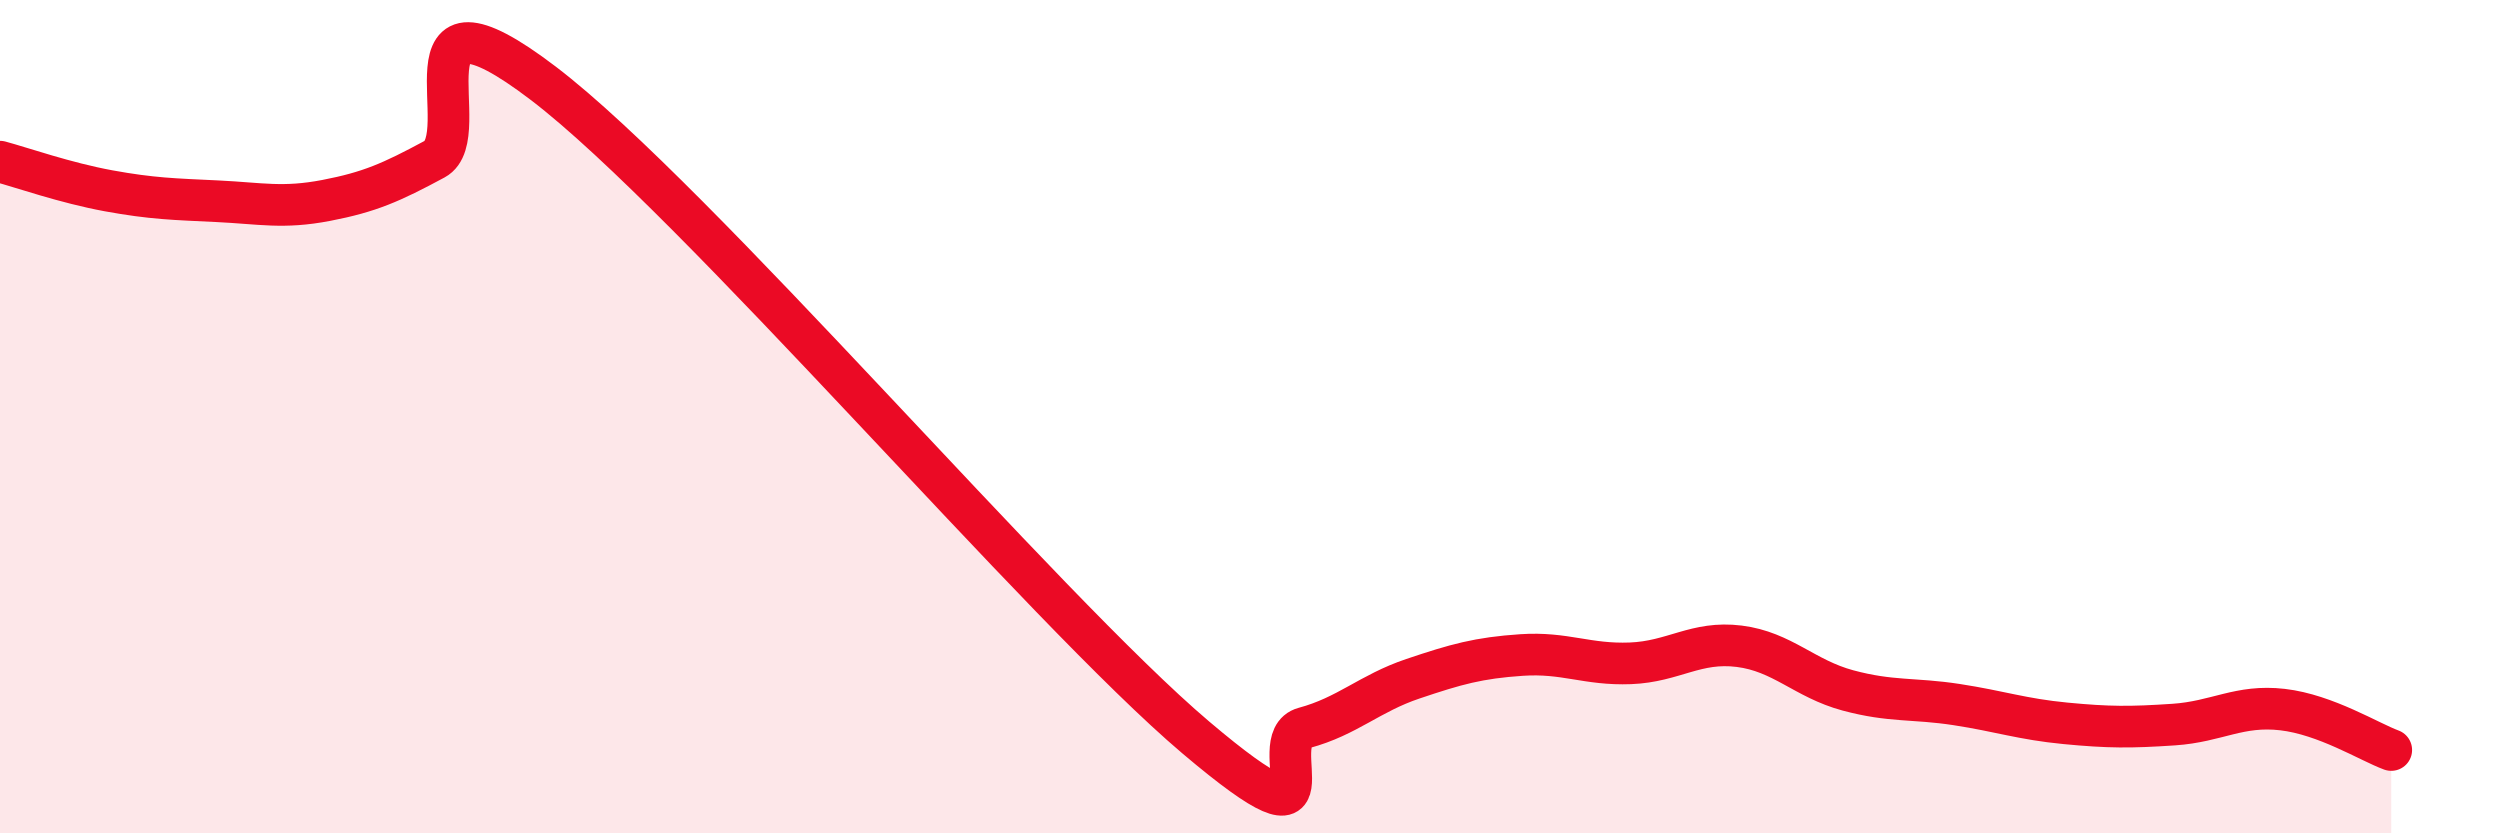
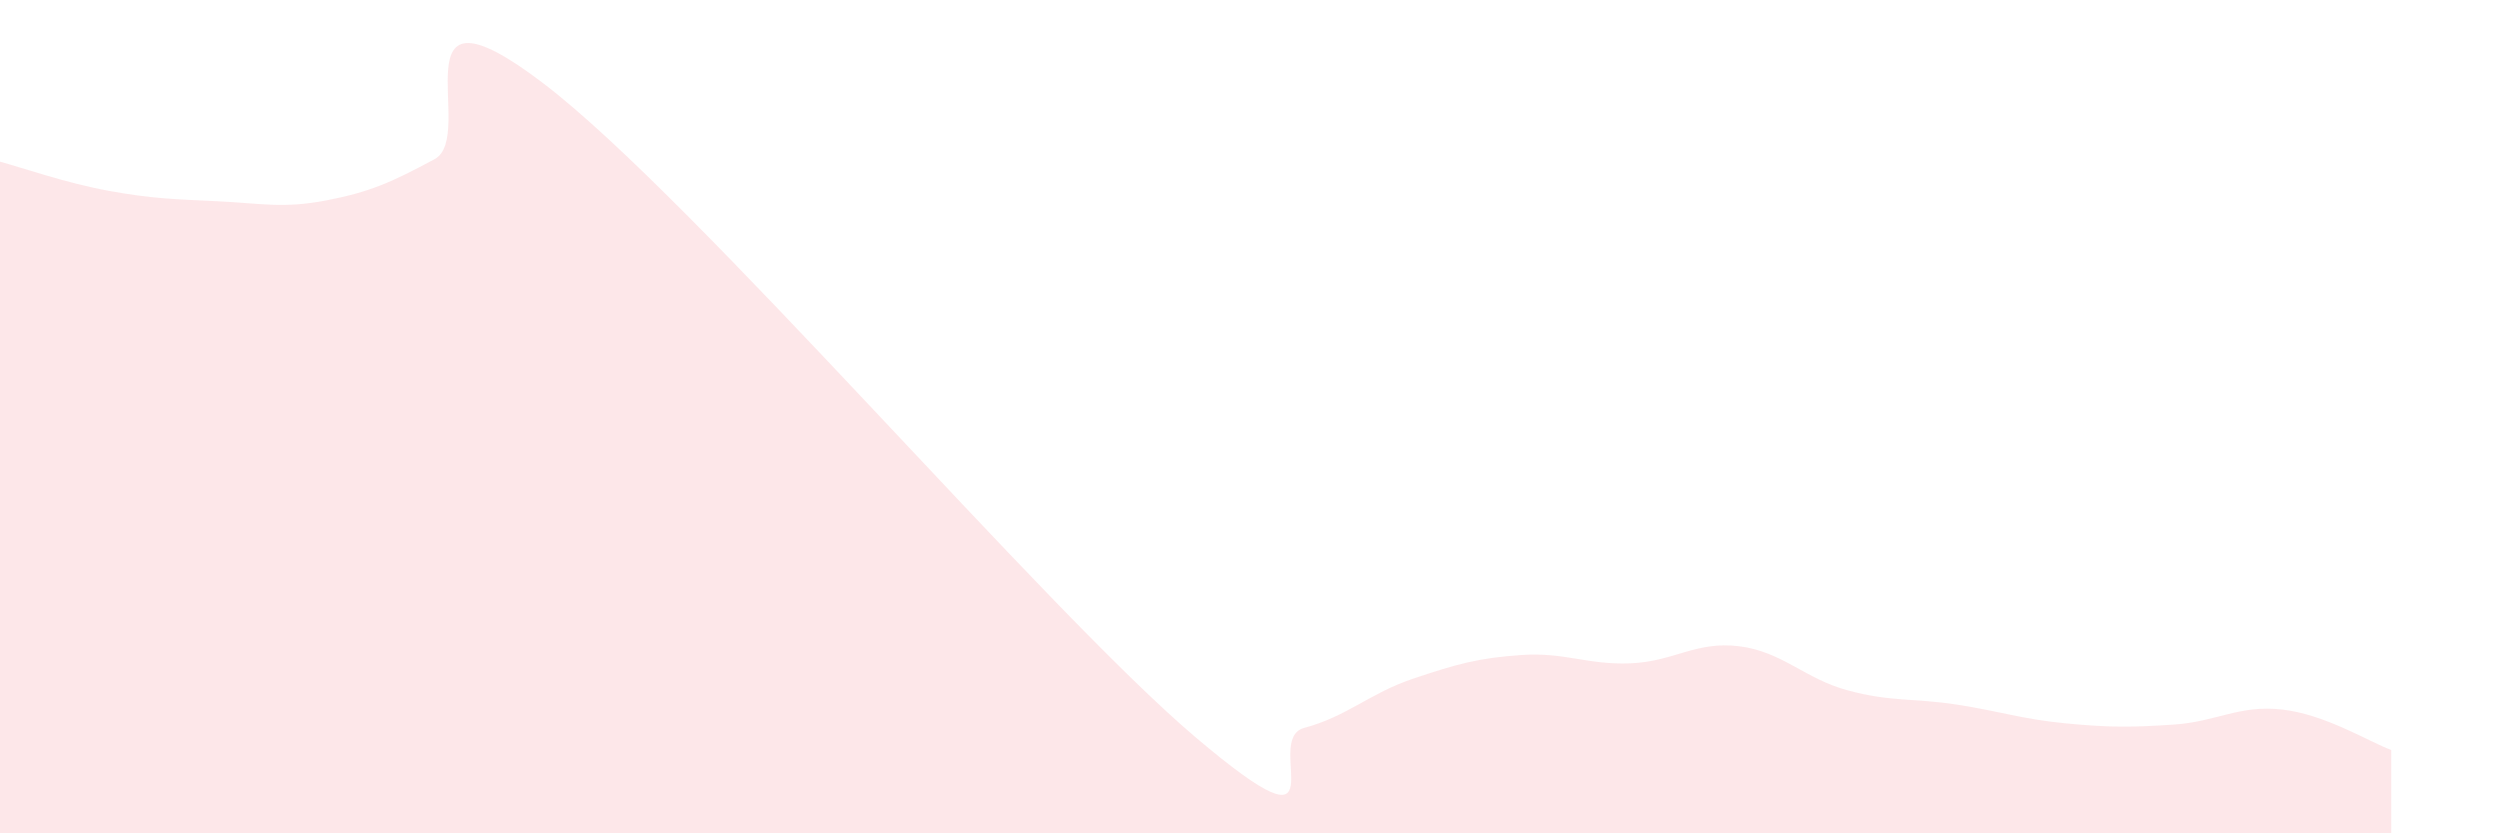
<svg xmlns="http://www.w3.org/2000/svg" width="60" height="20" viewBox="0 0 60 20">
  <path d="M 0,3.88 C 0.52,4.02 1.57,4.39 2.61,4.58 C 3.65,4.77 4.18,4.78 5.22,4.83 C 6.26,4.88 6.79,5.01 7.83,4.81 C 8.87,4.61 9.39,4.38 10.43,3.82 C 11.47,3.26 9.39,-0.78 13.04,2 C 16.69,4.78 25.05,14.61 28.7,17.7 C 32.35,20.79 30.26,17.75 31.3,17.47 C 32.34,17.19 32.87,16.64 33.91,16.29 C 34.95,15.94 35.48,15.79 36.52,15.72 C 37.56,15.65 38.09,15.96 39.13,15.92 C 40.17,15.88 40.7,15.38 41.74,15.51 C 42.78,15.64 43.31,16.29 44.35,16.57 C 45.39,16.85 45.92,16.75 46.96,16.91 C 48,17.07 48.53,17.26 49.57,17.36 C 50.61,17.46 51.13,17.46 52.17,17.39 C 53.21,17.32 53.74,16.91 54.78,17.03 C 55.82,17.15 56.87,17.81 57.39,18L57.39 20L0 20Z" fill="#EB0A25" opacity="0.1" stroke-linecap="round" stroke-linejoin="round" />
-   <path d="M 0,3.88 C 0.52,4.02 1.57,4.39 2.61,4.58 C 3.65,4.77 4.18,4.78 5.22,4.83 C 6.26,4.88 6.79,5.01 7.83,4.81 C 8.87,4.61 9.39,4.38 10.43,3.82 C 11.47,3.26 9.39,-0.78 13.04,2 C 16.69,4.78 25.05,14.61 28.7,17.7 C 32.35,20.79 30.26,17.75 31.3,17.47 C 32.34,17.19 32.87,16.64 33.91,16.29 C 34.95,15.94 35.48,15.79 36.52,15.72 C 37.56,15.65 38.09,15.96 39.13,15.92 C 40.17,15.88 40.7,15.38 41.74,15.51 C 42.78,15.64 43.31,16.29 44.35,16.57 C 45.39,16.85 45.92,16.75 46.96,16.91 C 48,17.07 48.53,17.26 49.57,17.36 C 50.61,17.46 51.13,17.46 52.17,17.39 C 53.21,17.32 53.74,16.91 54.78,17.03 C 55.82,17.15 56.87,17.81 57.39,18" stroke="#EB0A25" stroke-width="1" fill="none" stroke-linecap="round" stroke-linejoin="round" />
</svg>